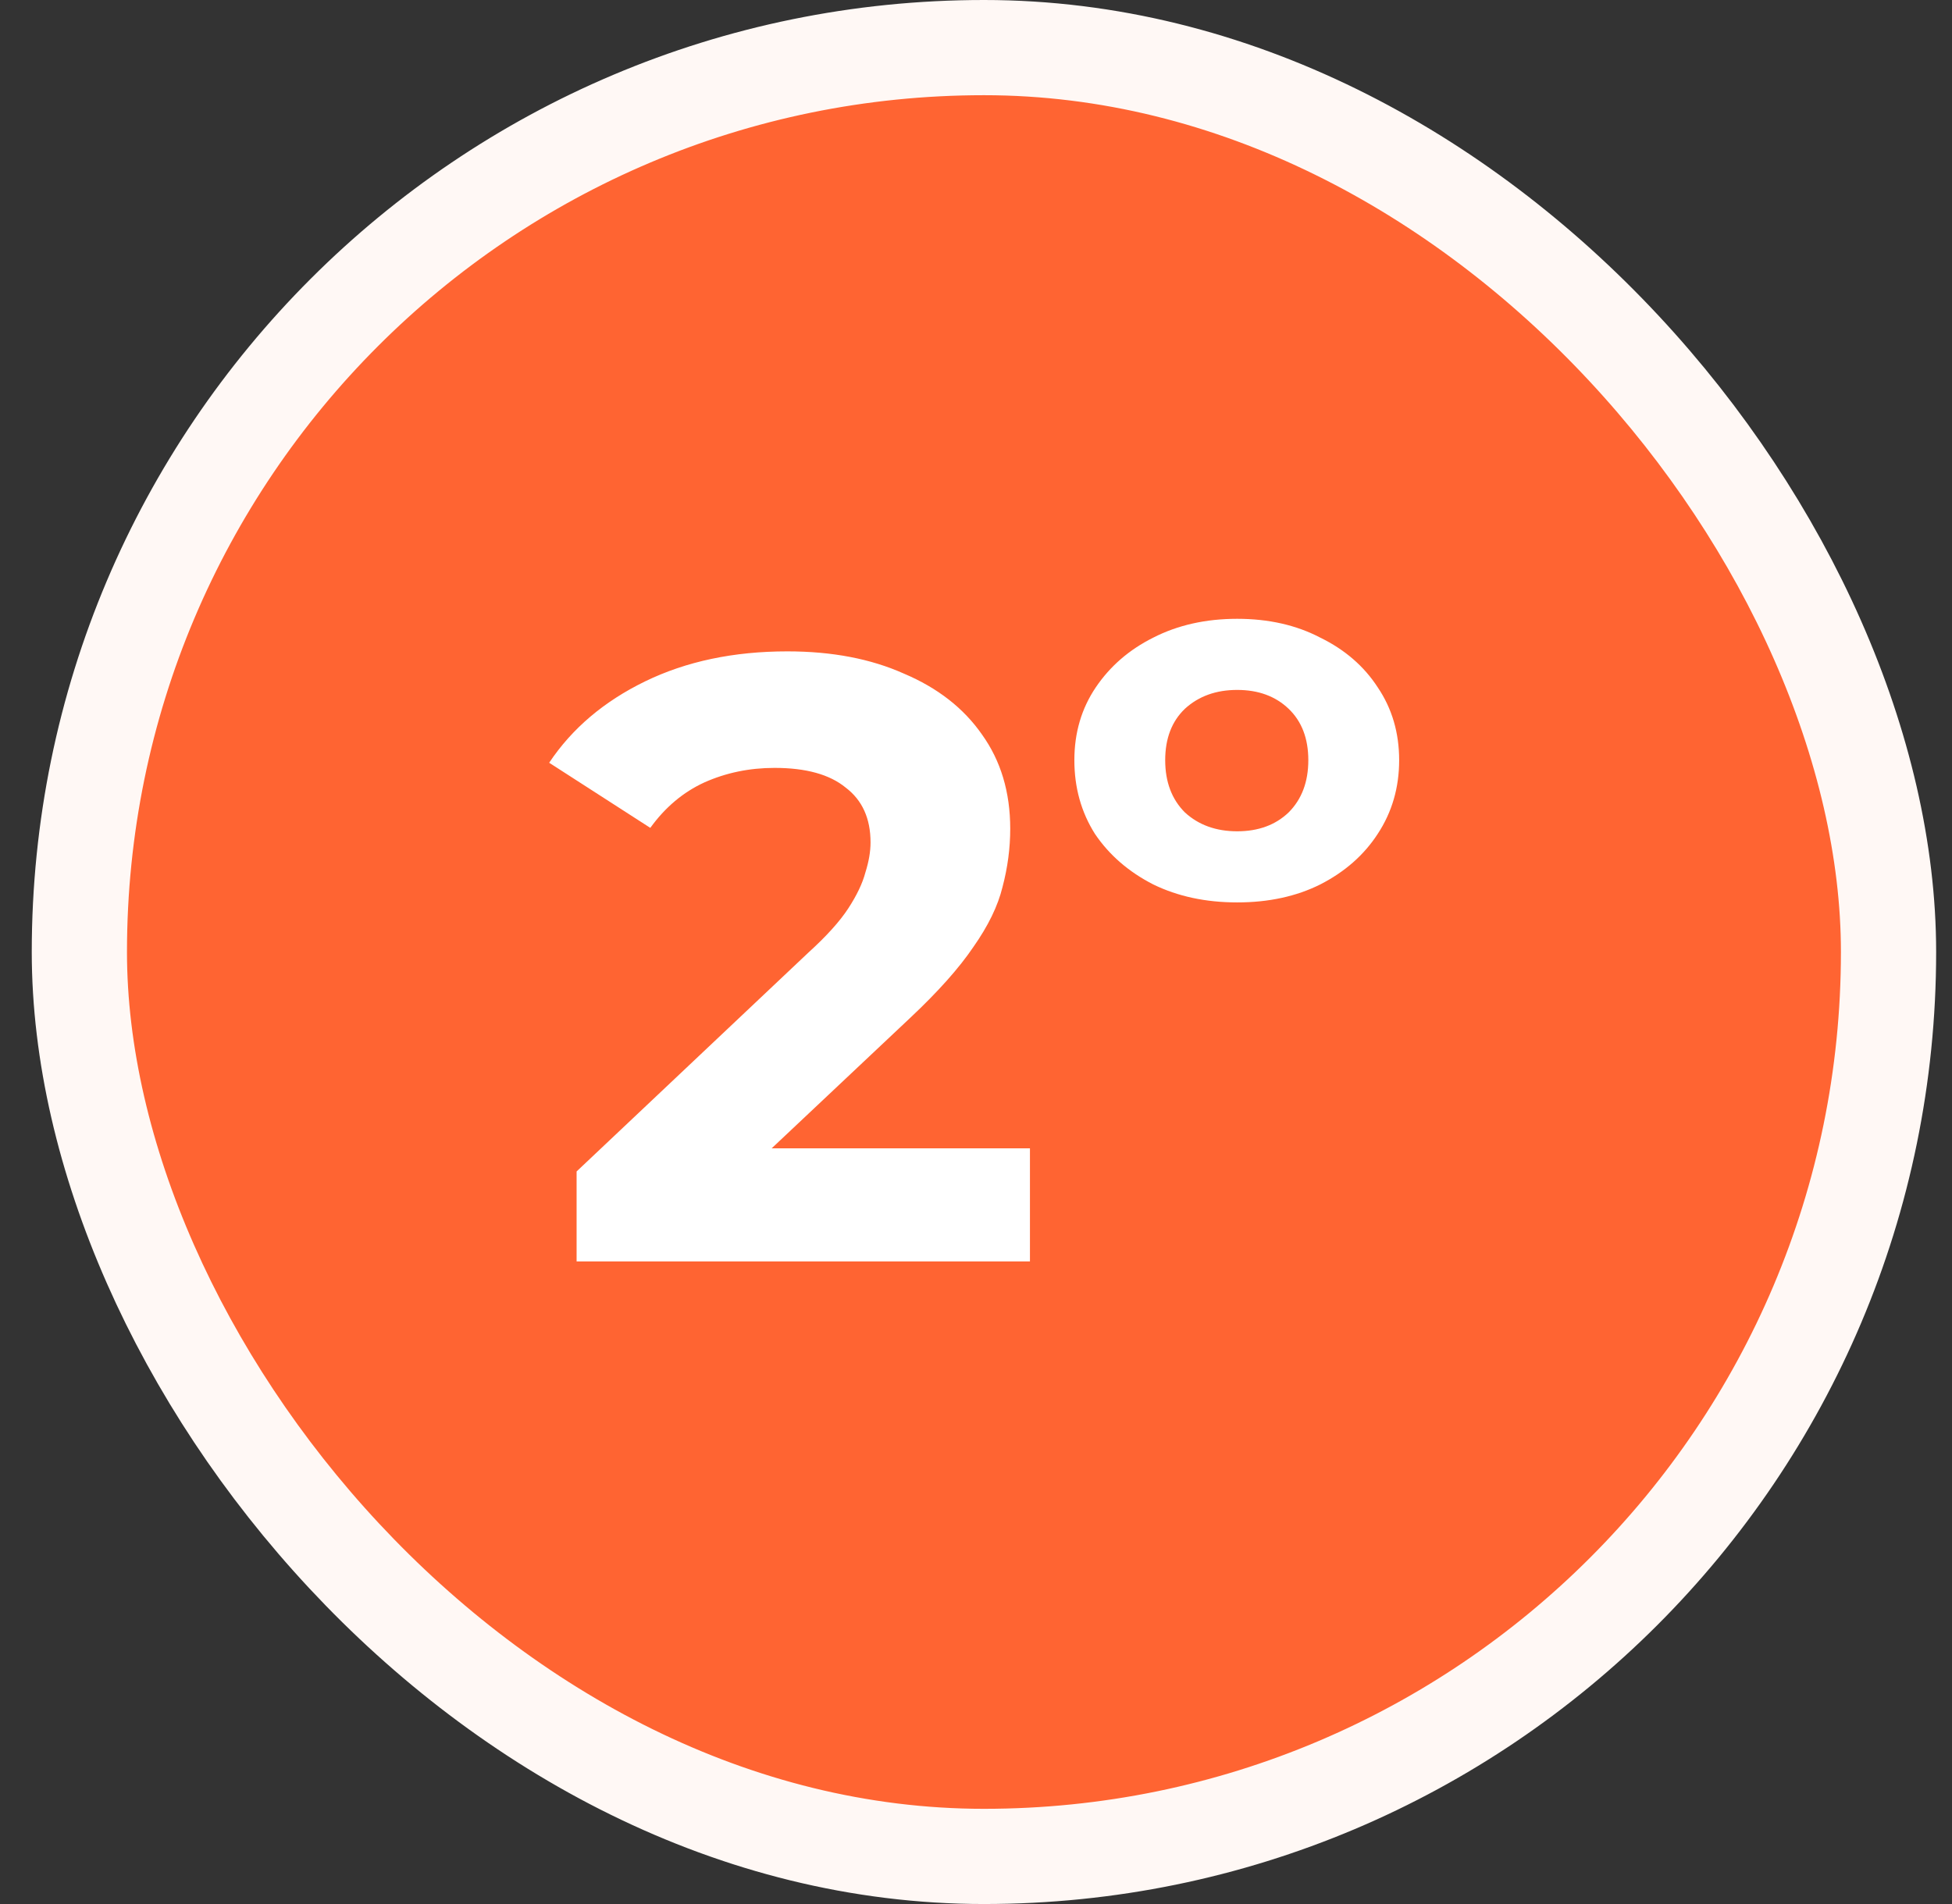
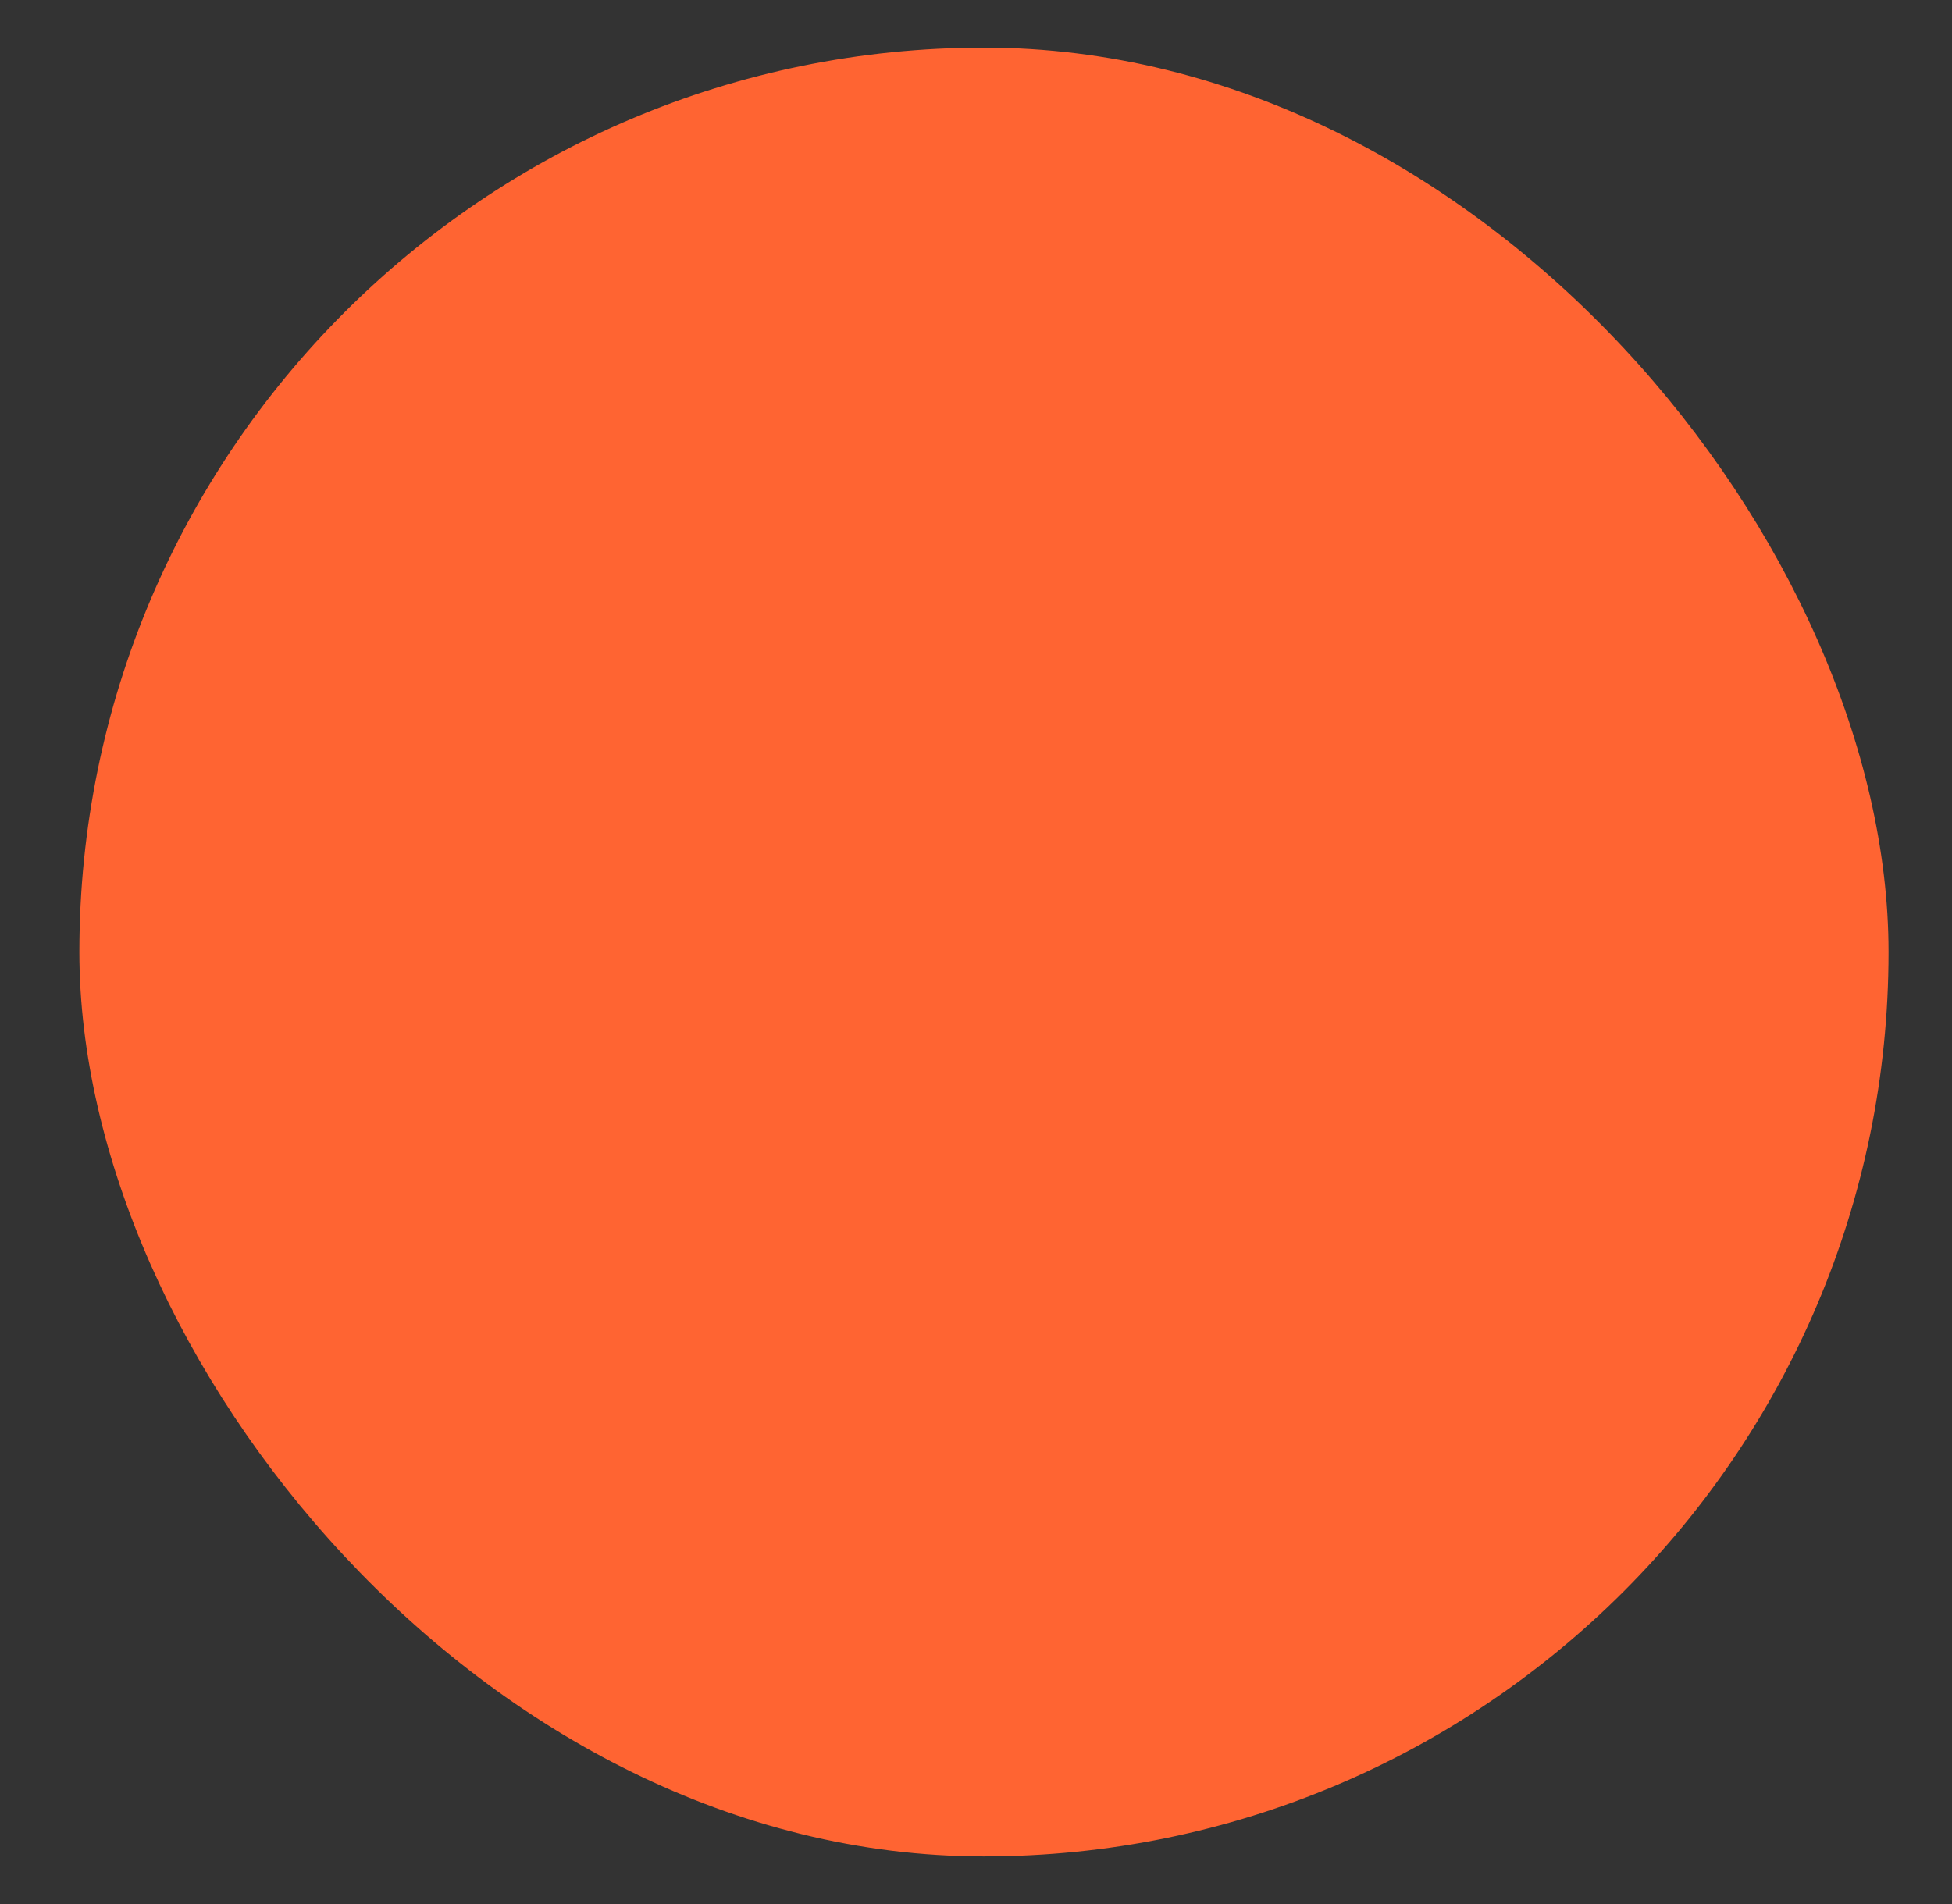
<svg xmlns="http://www.w3.org/2000/svg" width="41" height="40" viewBox="0 0 41 40" fill="none">
  <rect x="0" y="0" width="41" height="40" fill="#333333" stroke="none" />
  <rect x="1.667" y="1" width="38" height="38" rx="19" fill="#FF6432" />
-   <rect x="1.667" y="1" width="38" height="38" rx="19" stroke="#FFF8F5" stroke-width="2" />
-   <path d="M12.111 26.5V24.61L16.971 20.02C17.355 19.672 17.637 19.36 17.817 19.084C17.997 18.808 18.117 18.556 18.177 18.328C18.249 18.1 18.285 17.89 18.285 17.698C18.285 17.194 18.111 16.81 17.763 16.546C17.427 16.27 16.929 16.132 16.269 16.132C15.741 16.132 15.249 16.234 14.793 16.438C14.349 16.642 13.971 16.96 13.659 17.392L11.535 16.024C12.015 15.304 12.687 14.734 13.551 14.314C14.415 13.894 15.411 13.684 16.539 13.684C17.475 13.684 18.291 13.84 18.987 14.152C19.695 14.452 20.241 14.878 20.625 15.43C21.021 15.982 21.219 16.642 21.219 17.41C21.219 17.818 21.165 18.226 21.057 18.634C20.961 19.03 20.757 19.45 20.445 19.894C20.145 20.338 19.701 20.836 19.113 21.388L15.081 25.186L14.523 24.124H21.633V26.5H12.111ZM25.986 18.958C25.326 18.958 24.738 18.832 24.222 18.58C23.706 18.316 23.298 17.962 22.998 17.518C22.71 17.062 22.566 16.546 22.566 15.97C22.566 15.394 22.716 14.884 23.016 14.44C23.316 13.996 23.718 13.648 24.222 13.396C24.738 13.132 25.326 13 25.986 13C26.646 13 27.228 13.132 27.732 13.396C28.248 13.648 28.65 13.996 28.938 14.44C29.238 14.884 29.388 15.394 29.388 15.97C29.388 16.546 29.238 17.062 28.938 17.518C28.65 17.962 28.248 18.316 27.732 18.58C27.228 18.832 26.646 18.958 25.986 18.958ZM25.986 17.464C26.43 17.464 26.79 17.332 27.066 17.068C27.342 16.792 27.48 16.426 27.48 15.97C27.48 15.514 27.342 15.154 27.066 14.89C26.79 14.626 26.43 14.494 25.986 14.494C25.542 14.494 25.176 14.626 24.888 14.89C24.612 15.154 24.474 15.514 24.474 15.97C24.474 16.426 24.612 16.792 24.888 17.068C25.176 17.332 25.542 17.464 25.986 17.464Z" fill="white" />
</svg>